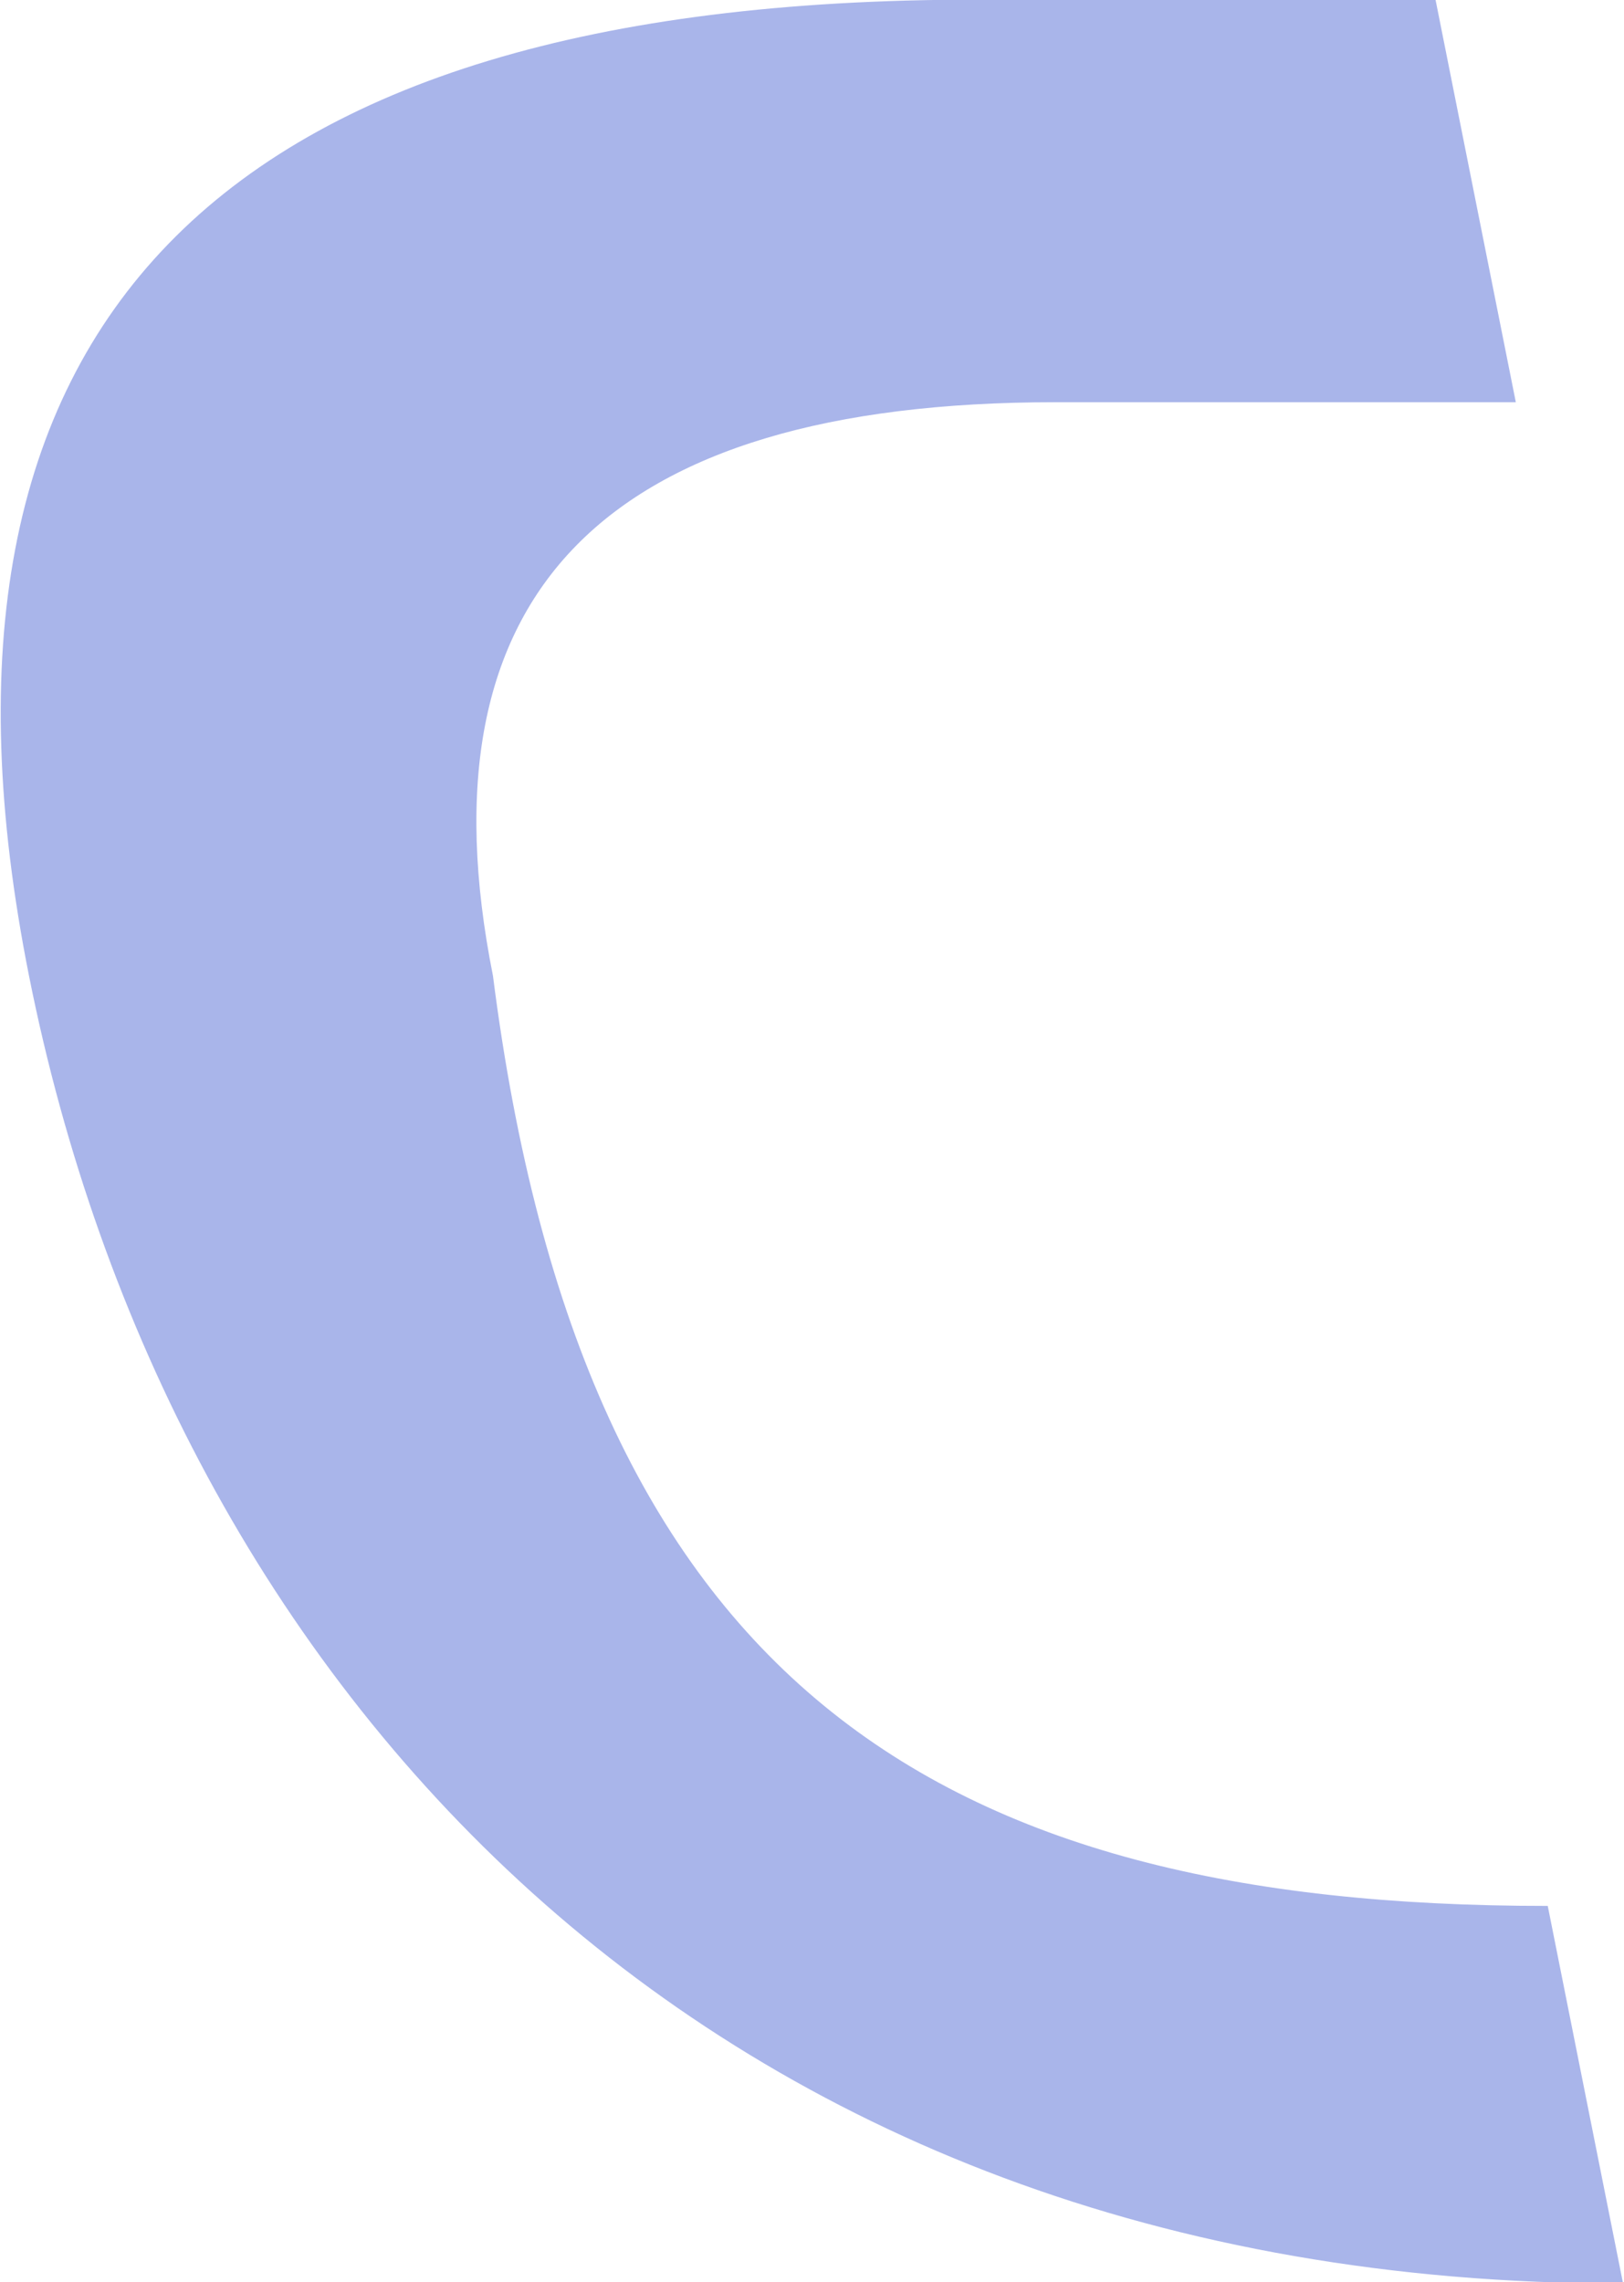
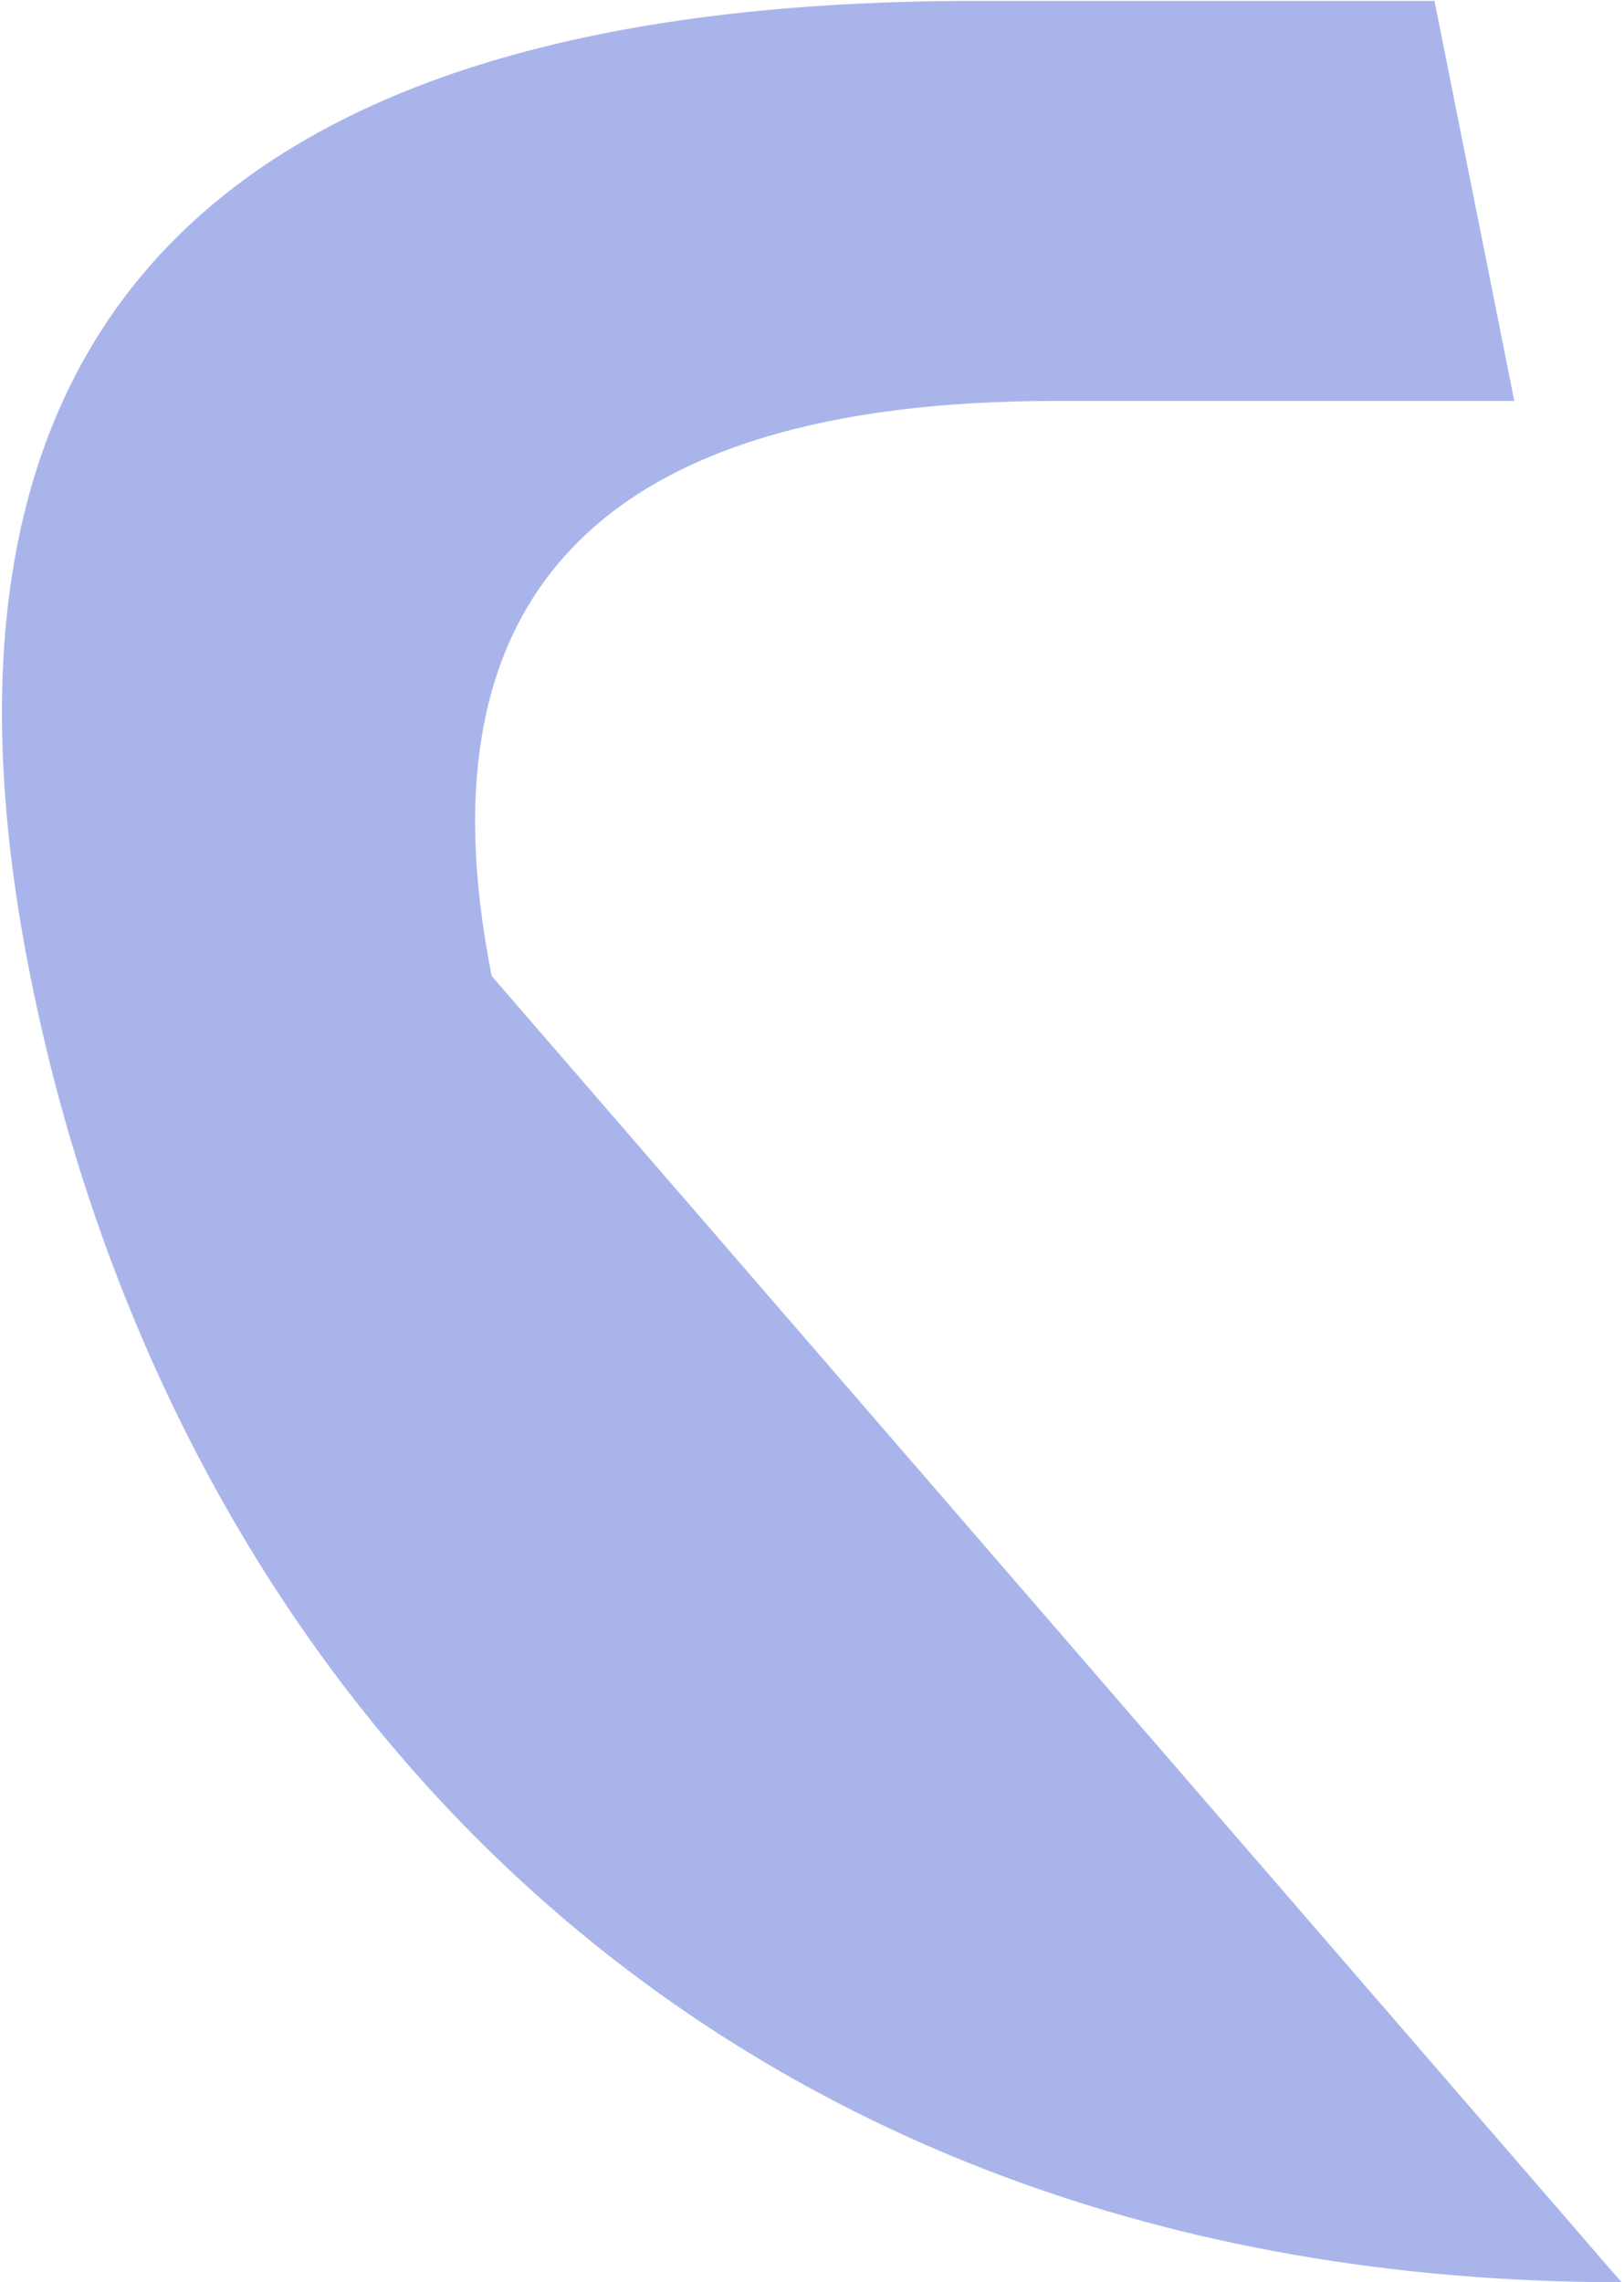
<svg xmlns="http://www.w3.org/2000/svg" width="647" height="909" viewBox="0 0 647 909" fill="none">
-   <path d="M195.905 388.752C231.676 669.987 371.777 759.616 616.211 759.616L646.02 908.998C279.039 908.998 67.727 667.597 12.083 388.752C-39.585 129.823 85.943 0.359 388.669 0.359H571.497L603.293 159.7H420.465C240.287 159.7 165.434 236.05 195.905 388.752Z" fill="#A9B5EA" />
-   <path d="M195.905 388.752C231.676 669.987 371.777 759.616 616.211 759.616L646.02 908.998C279.039 908.998 67.727 667.597 12.083 388.752C-39.585 129.823 85.943 0.359 388.669 0.359H571.497L603.293 159.7H420.465C240.287 159.7 165.434 236.05 195.905 388.752Z" stroke="#A9B5EA" />
+   <path d="M195.905 388.752L646.02 908.998C279.039 908.998 67.727 667.597 12.083 388.752C-39.585 129.823 85.943 0.359 388.669 0.359H571.497L603.293 159.7H420.465C240.287 159.7 165.434 236.05 195.905 388.752Z" fill="#A9B5EA" />
</svg>